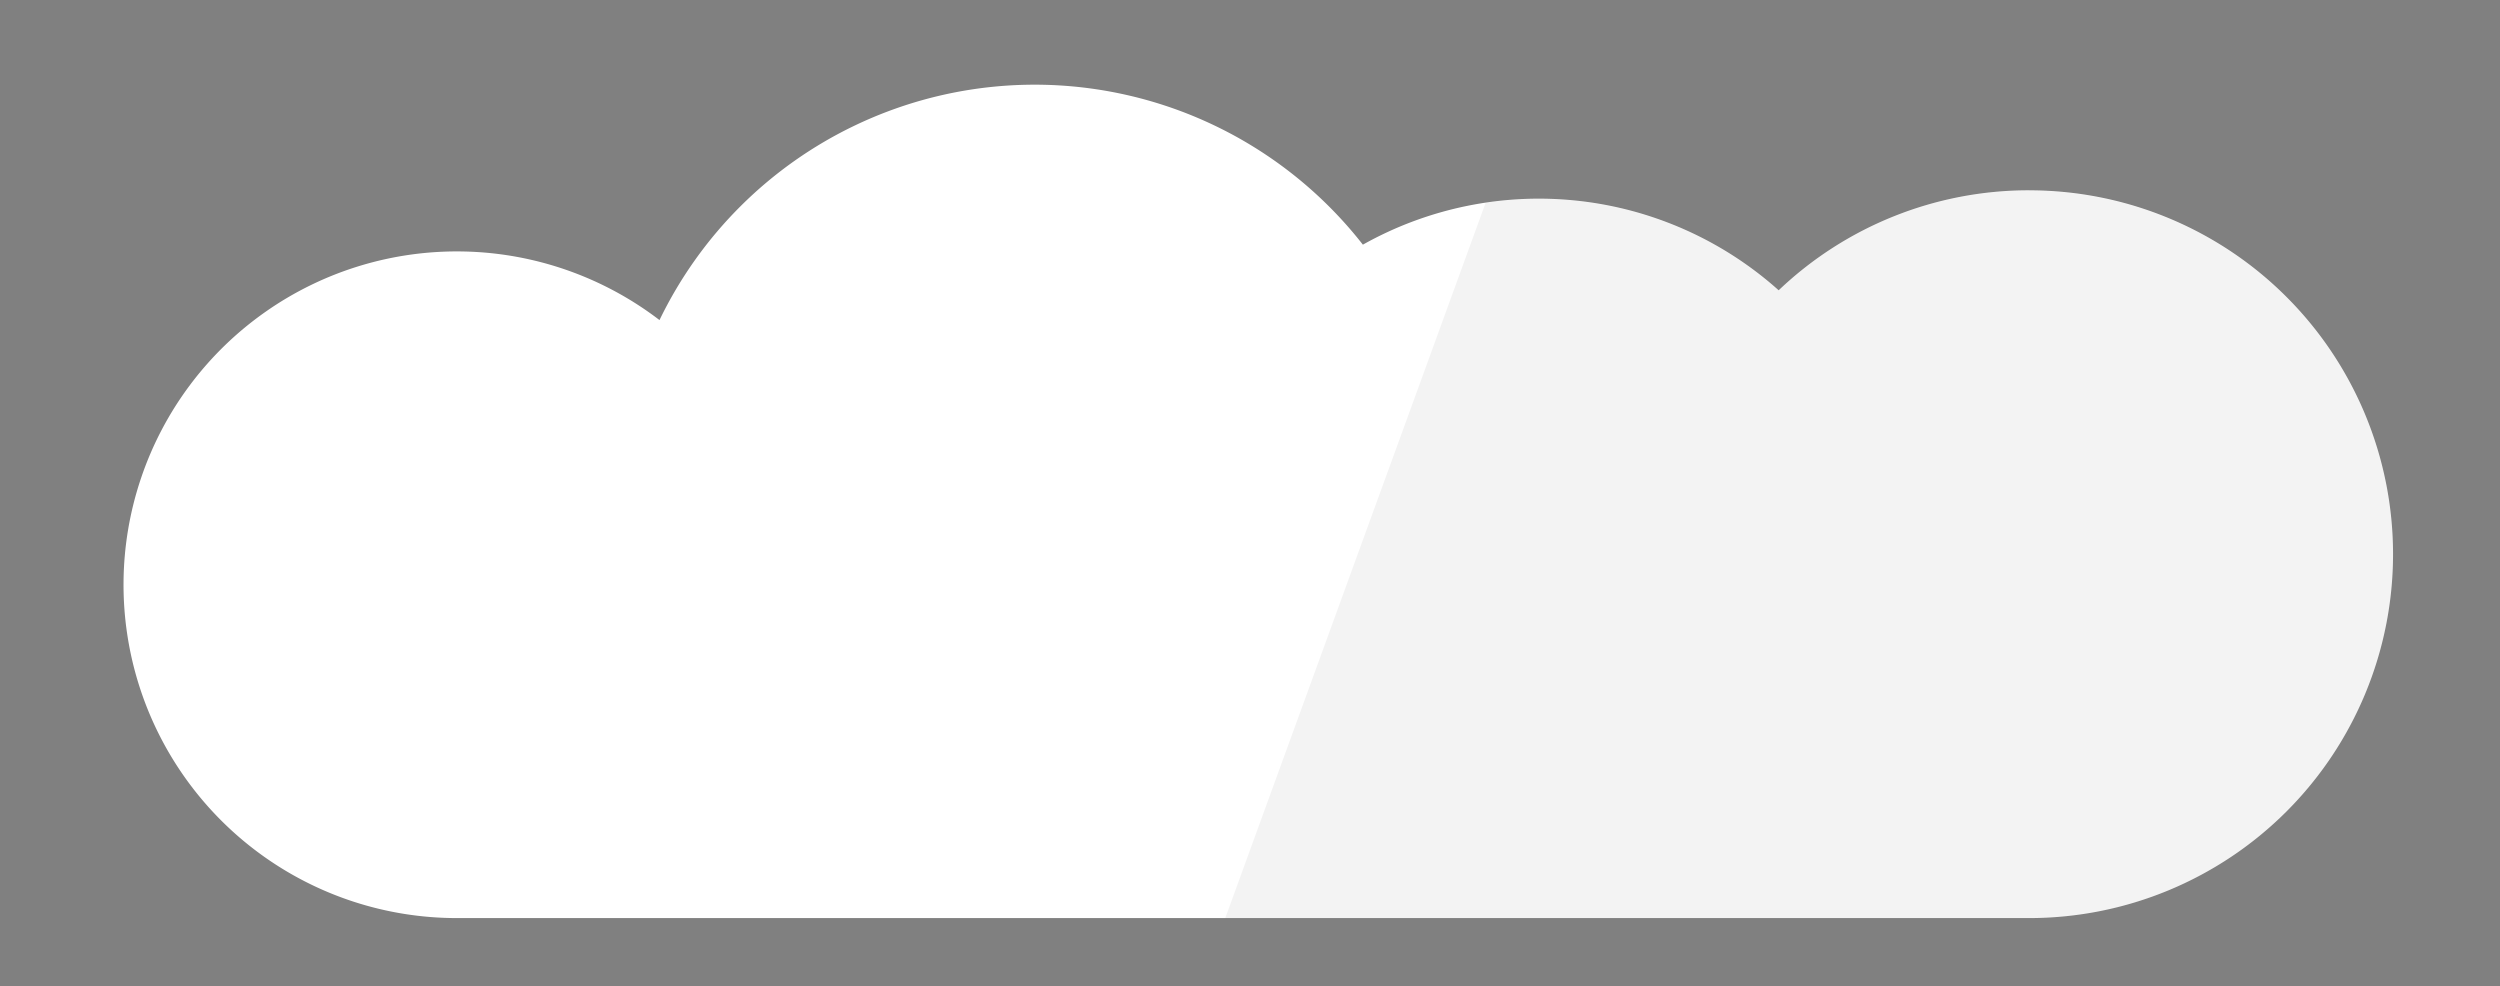
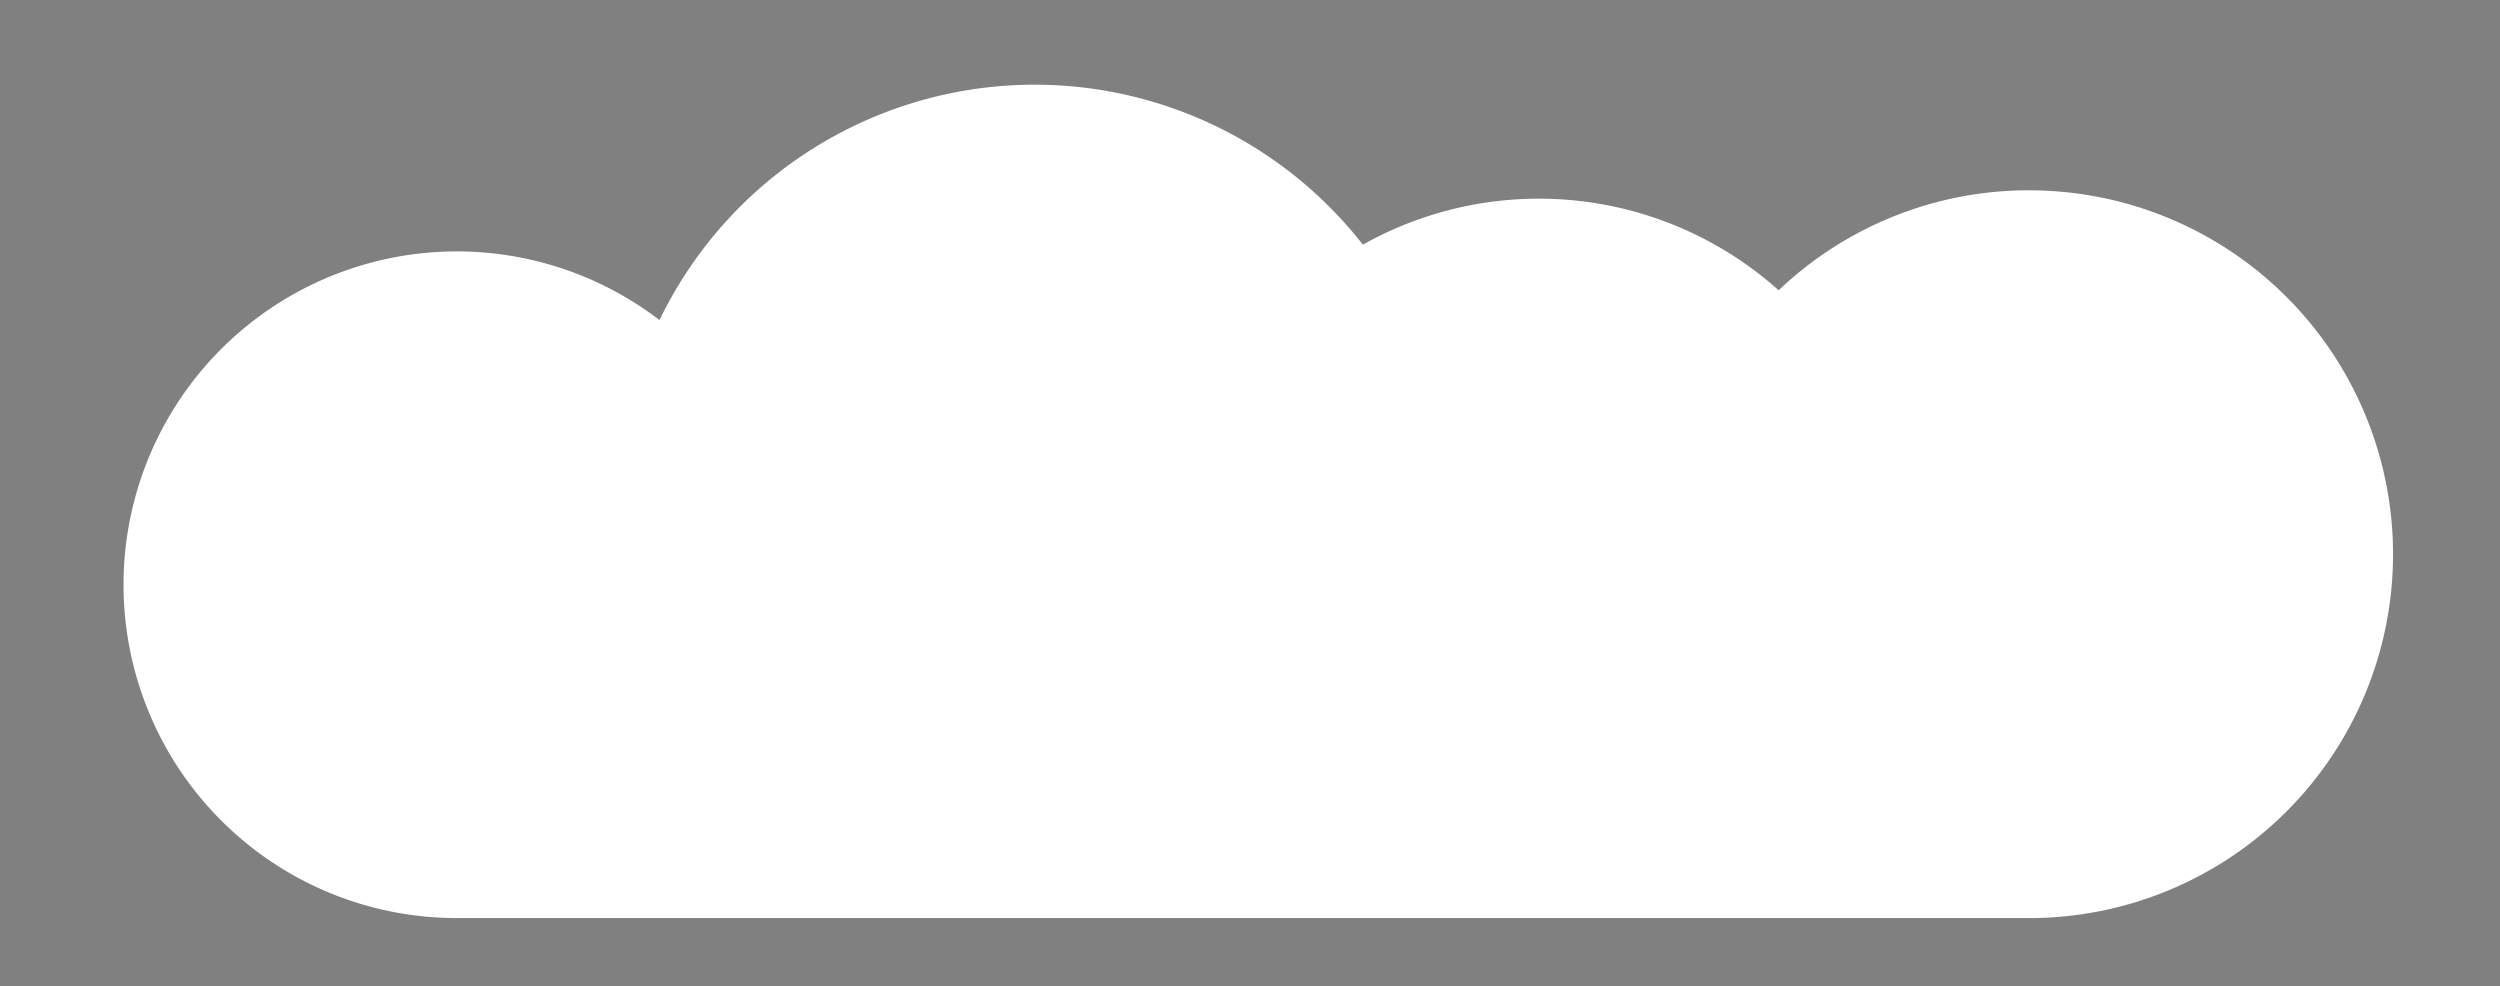
<svg xmlns="http://www.w3.org/2000/svg" id="Layer_1" data-name="Layer 1" viewBox="0 0 600 236.67">
  <rect x="0" y="0" width="600" height="236.67" fill="#808080" stroke="none" />
  <defs>
    <style>.cls-1{fill:#fff;}.cls-2{opacity:0.05;}</style>
  </defs>
  <title>cloud3</title>
  <path class="cls-1" d="M487,45.67a87,87,0,0,0-60.12,24,86.31,86.31,0,0,0-99.79-10.95,100,100,0,0,0-168.81,18.1,80,80,0,1,0-48.61,143.52H487a87.33,87.33,0,1,0,0-174.66Z" />
-   <path class="cls-2" d="M487,45.67a87,87,0,0,0-60.12,24,86.32,86.32,0,0,0-70.33-21l-62.5,171.71H487a87.33,87.33,0,1,0,0-174.66Z" />
</svg>